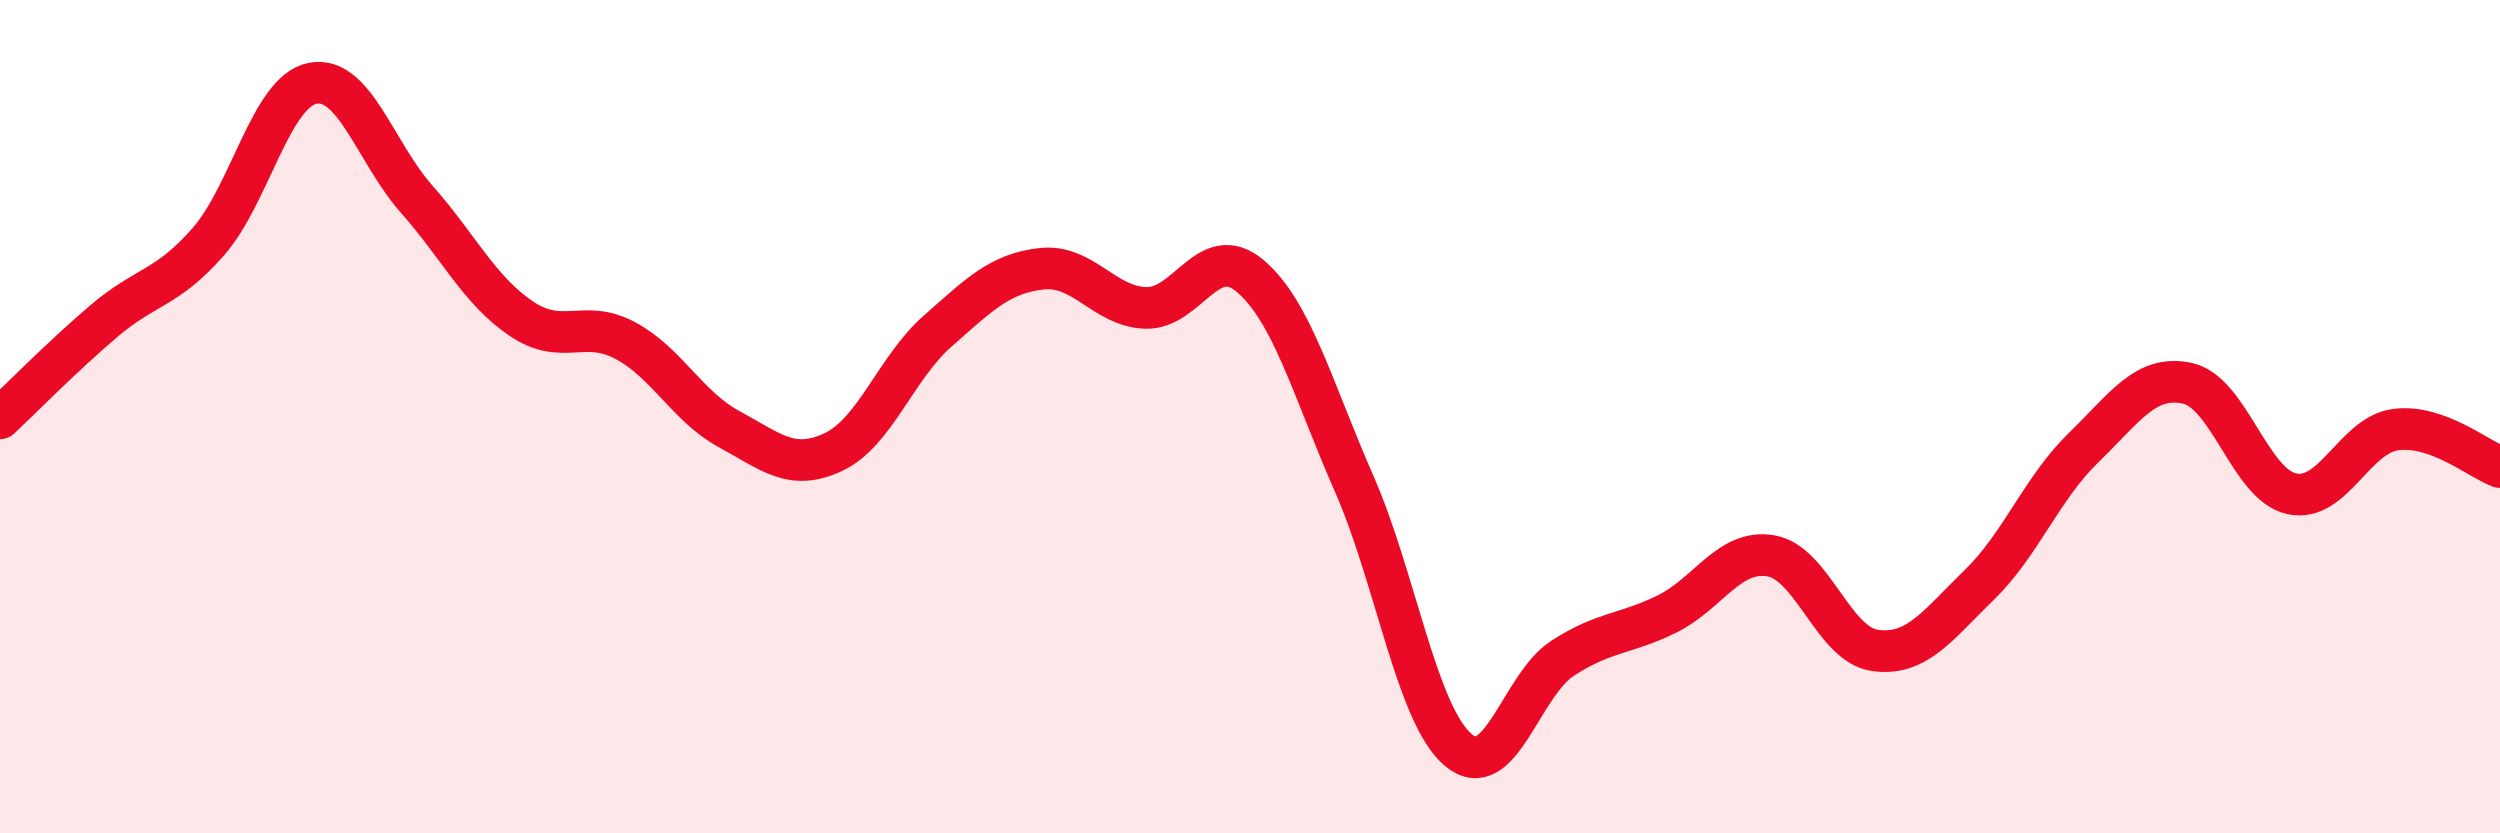
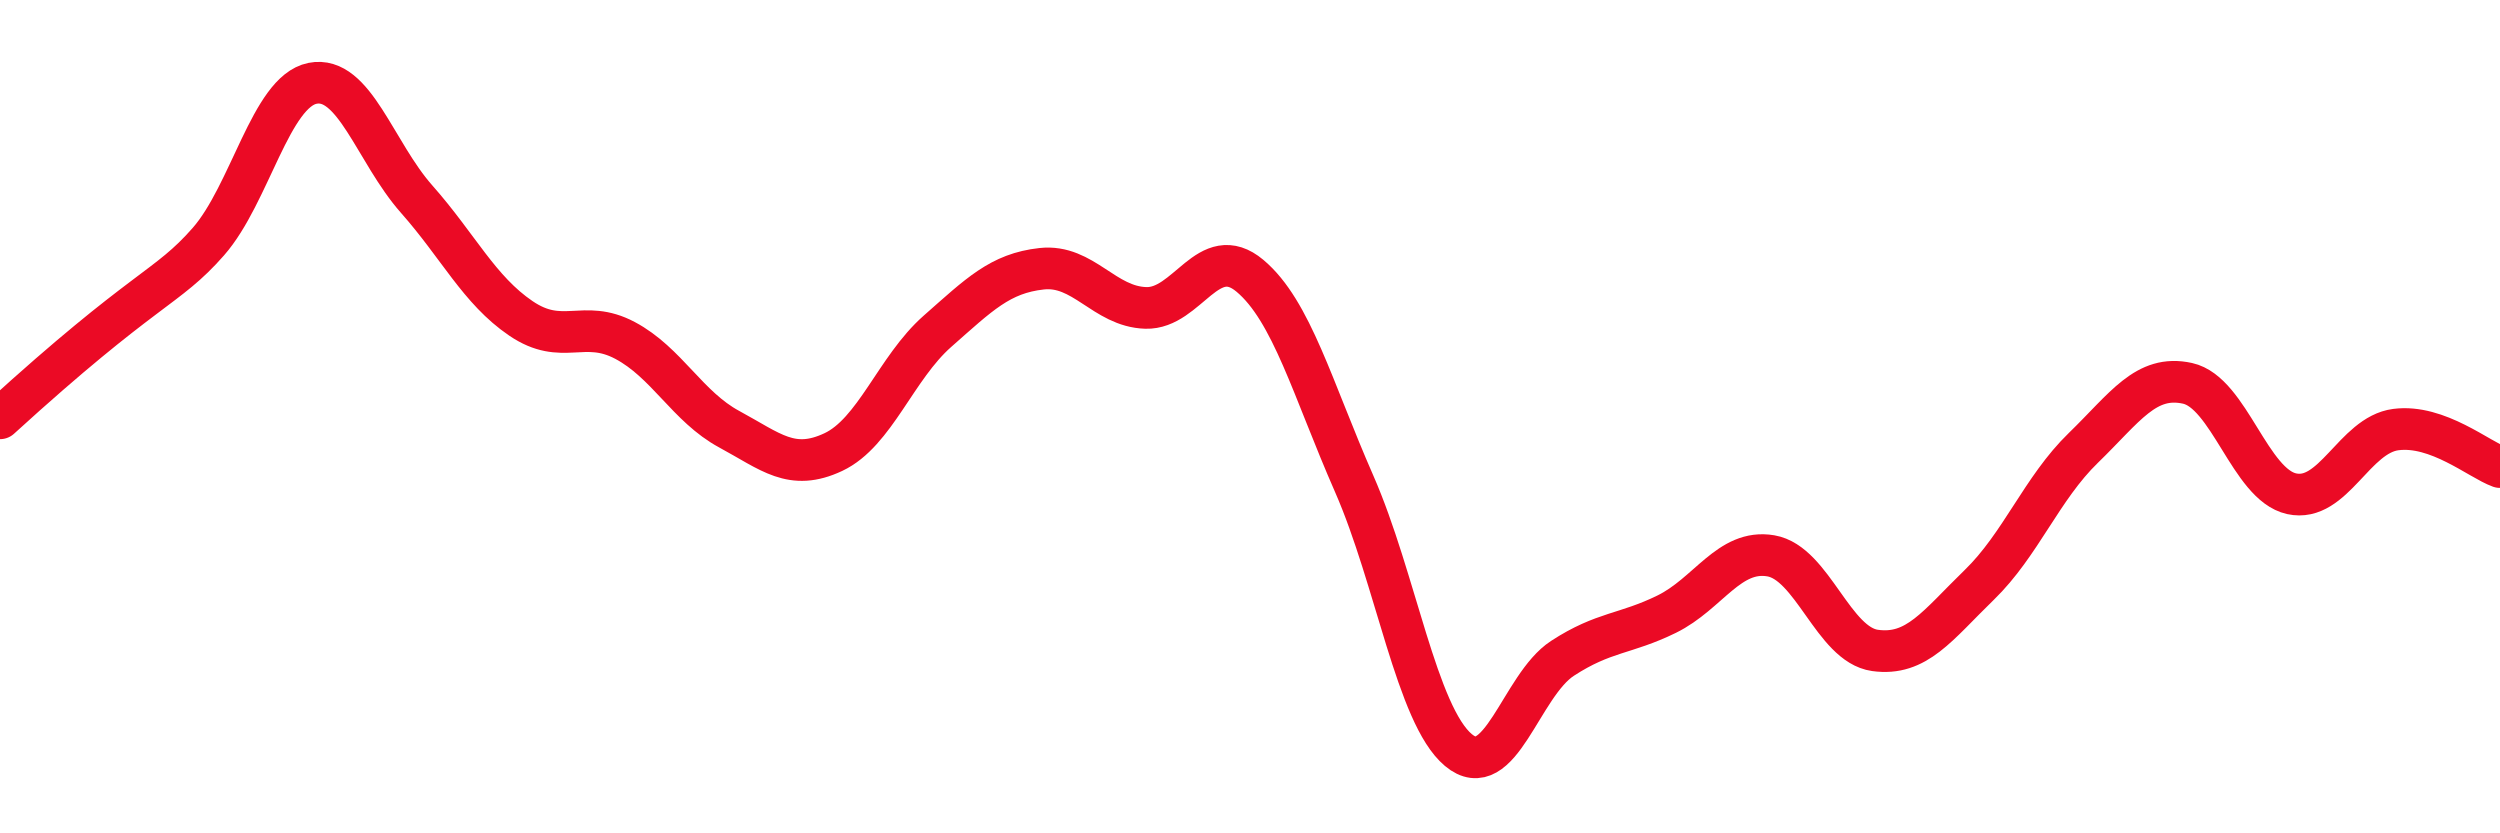
<svg xmlns="http://www.w3.org/2000/svg" width="60" height="20" viewBox="0 0 60 20">
-   <path d="M 0,10.04 C 0.5,9.57 1.5,8.55 2.5,7.7 C 3.5,6.85 4,6.94 5,5.8 C 6,4.66 6.5,2.2 7.5,2 C 8.5,1.8 9,3.65 10,4.78 C 11,5.91 11.5,6.96 12.5,7.64 C 13.5,8.32 14,7.64 15,8.17 C 16,8.7 16.5,9.76 17.5,10.3 C 18.5,10.84 19,11.32 20,10.85 C 21,10.38 21.5,8.83 22.5,7.95 C 23.5,7.07 24,6.56 25,6.45 C 26,6.34 26.5,7.36 27.5,7.39 C 28.5,7.42 29,5.78 30,6.62 C 31,7.46 31.5,9.33 32.5,11.61 C 33.5,13.89 34,17.16 35,18 C 36,18.84 36.5,16.45 37.5,15.8 C 38.5,15.15 39,15.23 40,14.74 C 41,14.25 41.5,13.17 42.5,13.34 C 43.5,13.51 44,15.47 45,15.61 C 46,15.75 46.5,15.01 47.5,14.04 C 48.5,13.07 49,11.72 50,10.75 C 51,9.78 51.5,8.98 52.5,9.2 C 53.5,9.42 54,11.63 55,11.85 C 56,12.07 56.5,10.44 57.5,10.31 C 58.5,10.18 59.5,11.03 60,11.21L60 20L0 20Z" fill="#EB0A25" opacity="0.1" stroke-linecap="round" stroke-linejoin="round" />
-   <path d="M 0,10.04 C 0.5,9.57 1.5,8.55 2.5,7.7 C 3.5,6.85 4,6.94 5,5.8 C 6,4.66 6.5,2.2 7.5,2 C 8.5,1.8 9,3.65 10,4.78 C 11,5.91 11.5,6.96 12.5,7.64 C 13.5,8.32 14,7.64 15,8.17 C 16,8.7 16.5,9.76 17.5,10.3 C 18.5,10.84 19,11.32 20,10.85 C 21,10.38 21.5,8.83 22.5,7.95 C 23.5,7.07 24,6.56 25,6.45 C 26,6.34 26.5,7.36 27.5,7.39 C 28.5,7.42 29,5.78 30,6.62 C 31,7.46 31.5,9.33 32.5,11.61 C 33.5,13.89 34,17.16 35,18 C 36,18.84 36.5,16.45 37.5,15.8 C 38.5,15.15 39,15.23 40,14.74 C 41,14.25 41.5,13.17 42.5,13.34 C 43.5,13.51 44,15.47 45,15.61 C 46,15.75 46.5,15.01 47.5,14.04 C 48.5,13.07 49,11.72 50,10.75 C 51,9.78 51.5,8.98 52.5,9.2 C 53.5,9.42 54,11.63 55,11.85 C 56,12.07 56.5,10.44 57.5,10.31 C 58.5,10.18 59.5,11.03 60,11.21" stroke="#EB0A25" stroke-width="1" fill="none" stroke-linecap="round" stroke-linejoin="round" />
+   <path d="M 0,10.04 C 3.5,6.85 4,6.94 5,5.8 C 6,4.66 6.5,2.2 7.5,2 C 8.5,1.8 9,3.65 10,4.78 C 11,5.91 11.5,6.96 12.5,7.64 C 13.5,8.32 14,7.64 15,8.17 C 16,8.7 16.5,9.76 17.5,10.3 C 18.5,10.84 19,11.32 20,10.85 C 21,10.38 21.5,8.83 22.5,7.95 C 23.5,7.07 24,6.56 25,6.45 C 26,6.34 26.5,7.36 27.5,7.39 C 28.5,7.42 29,5.78 30,6.62 C 31,7.46 31.5,9.33 32.5,11.61 C 33.5,13.89 34,17.16 35,18 C 36,18.84 36.5,16.45 37.5,15.8 C 38.5,15.15 39,15.23 40,14.74 C 41,14.25 41.5,13.17 42.5,13.34 C 43.5,13.51 44,15.47 45,15.61 C 46,15.75 46.5,15.01 47.5,14.04 C 48.5,13.07 49,11.72 50,10.75 C 51,9.78 51.5,8.98 52.5,9.2 C 53.5,9.42 54,11.63 55,11.85 C 56,12.07 56.5,10.44 57.5,10.31 C 58.5,10.18 59.5,11.03 60,11.21" stroke="#EB0A25" stroke-width="1" fill="none" stroke-linecap="round" stroke-linejoin="round" />
</svg>